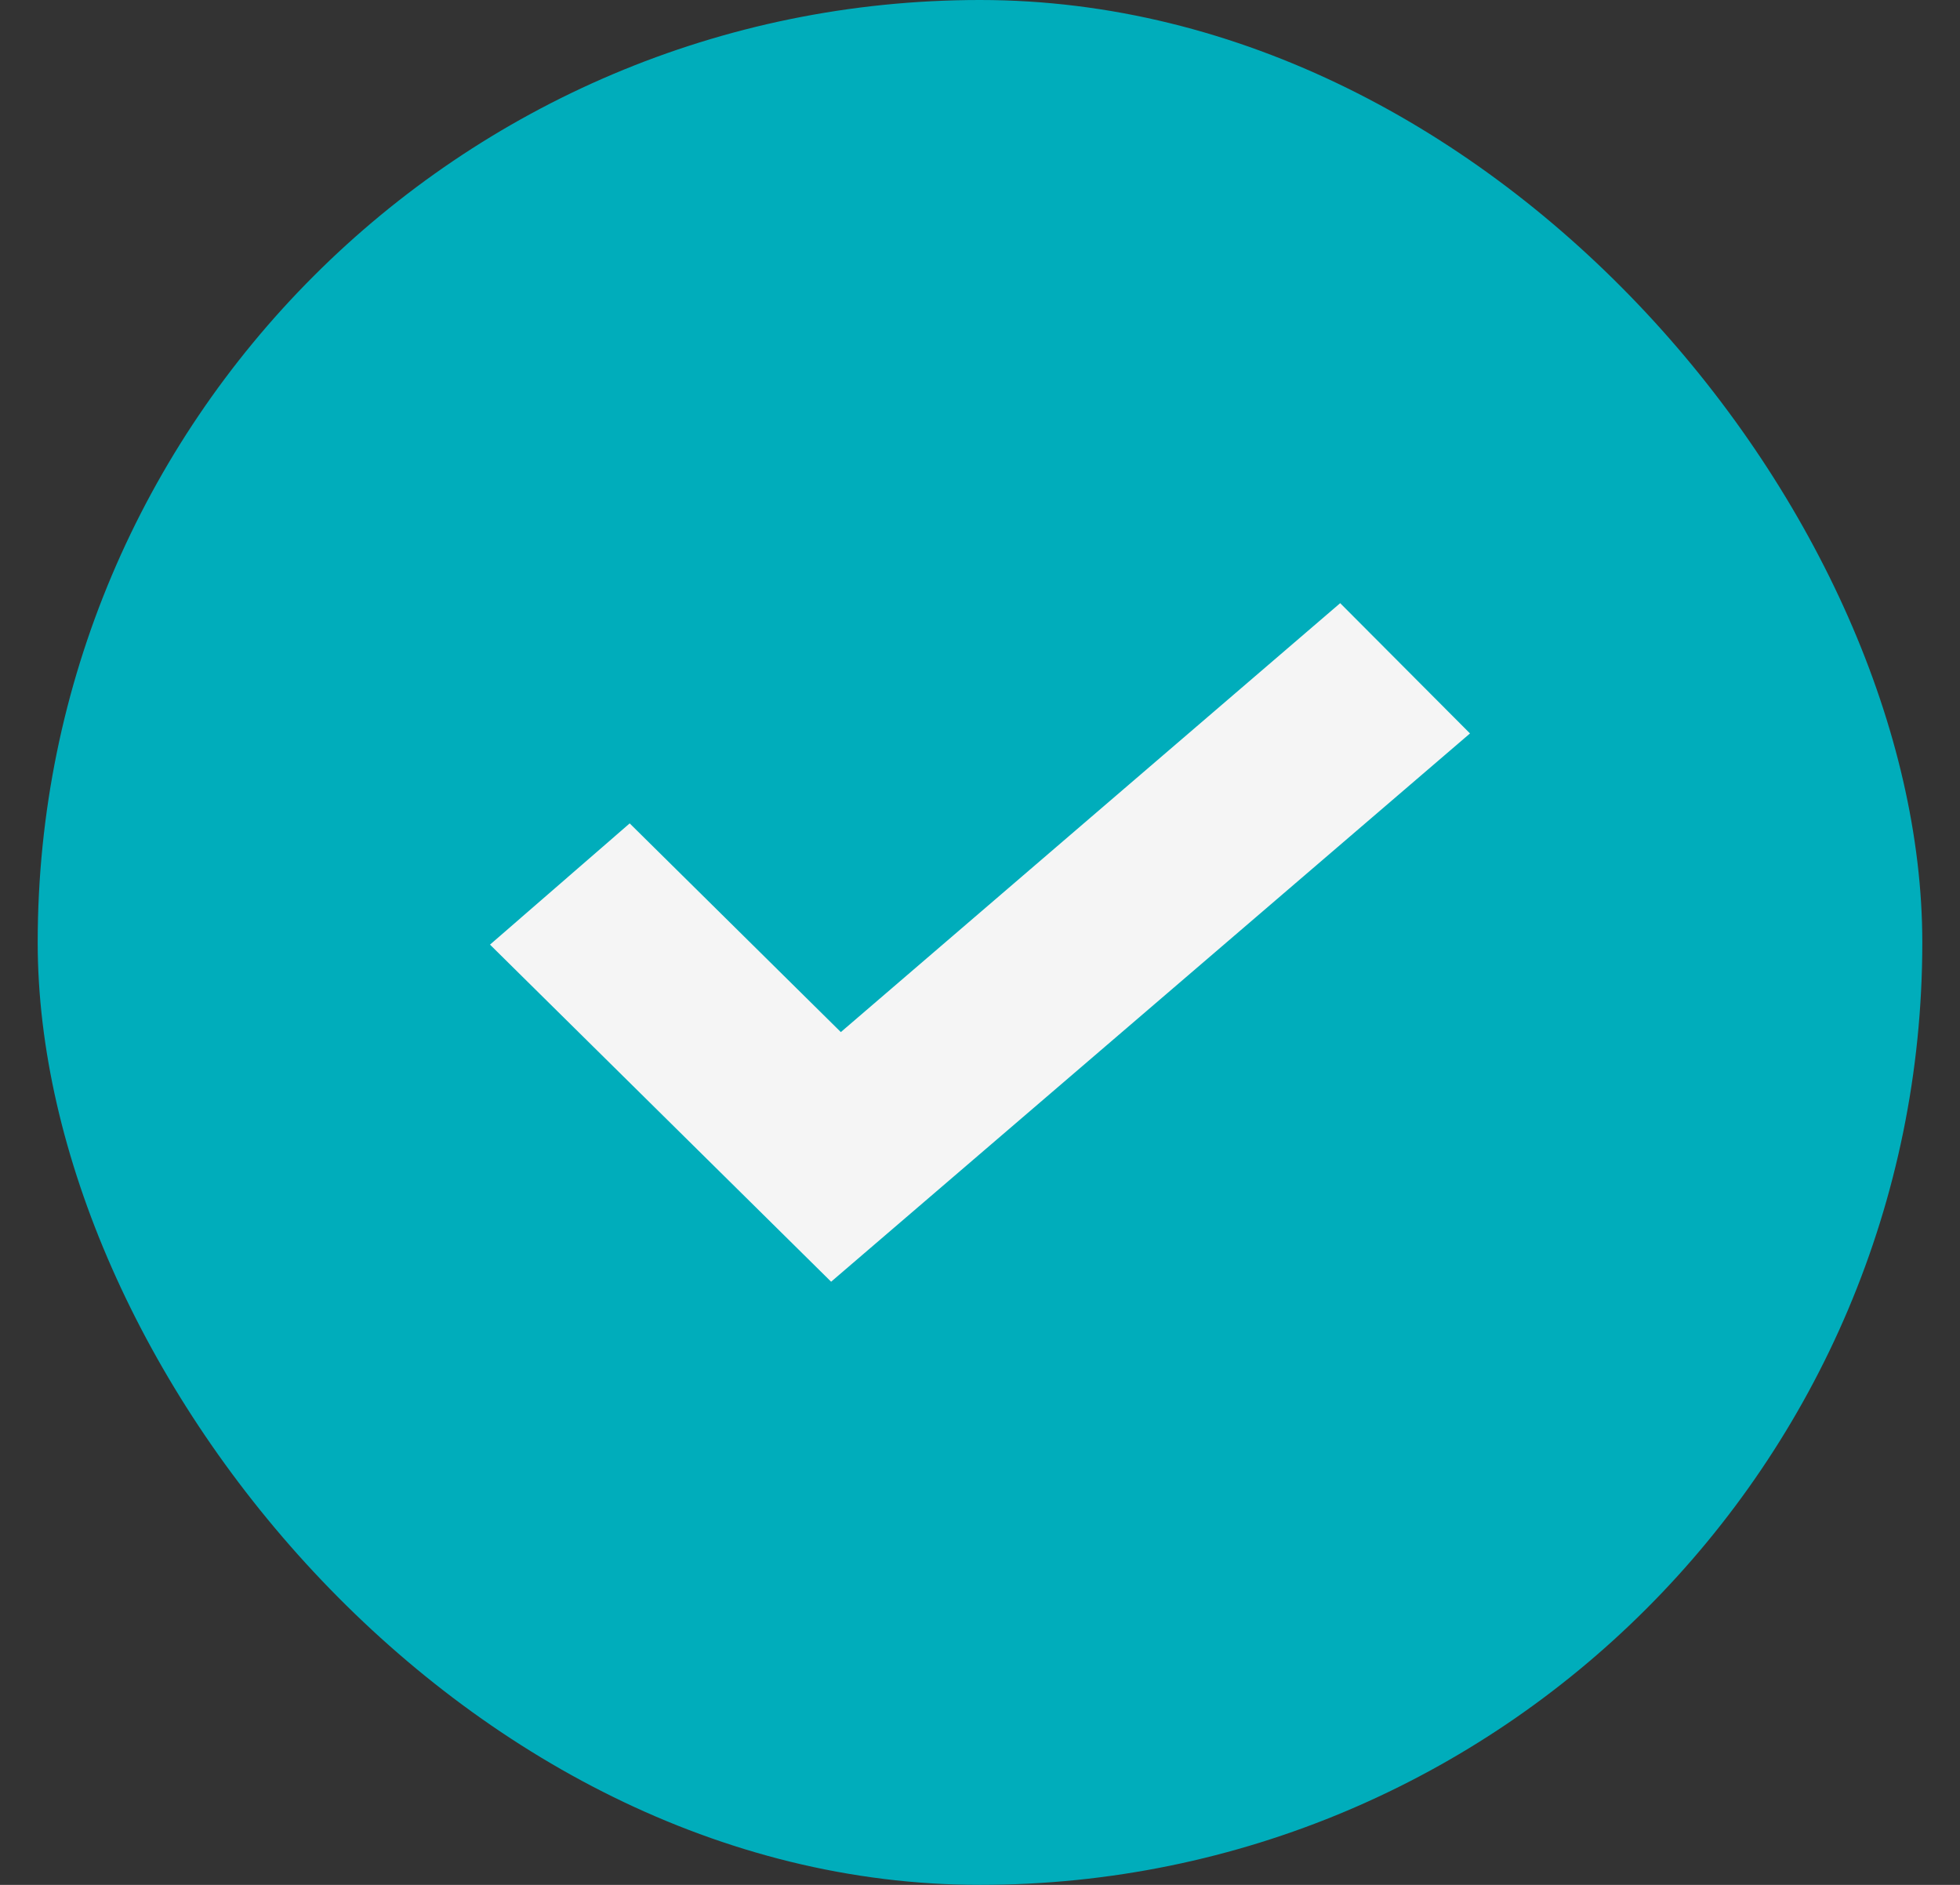
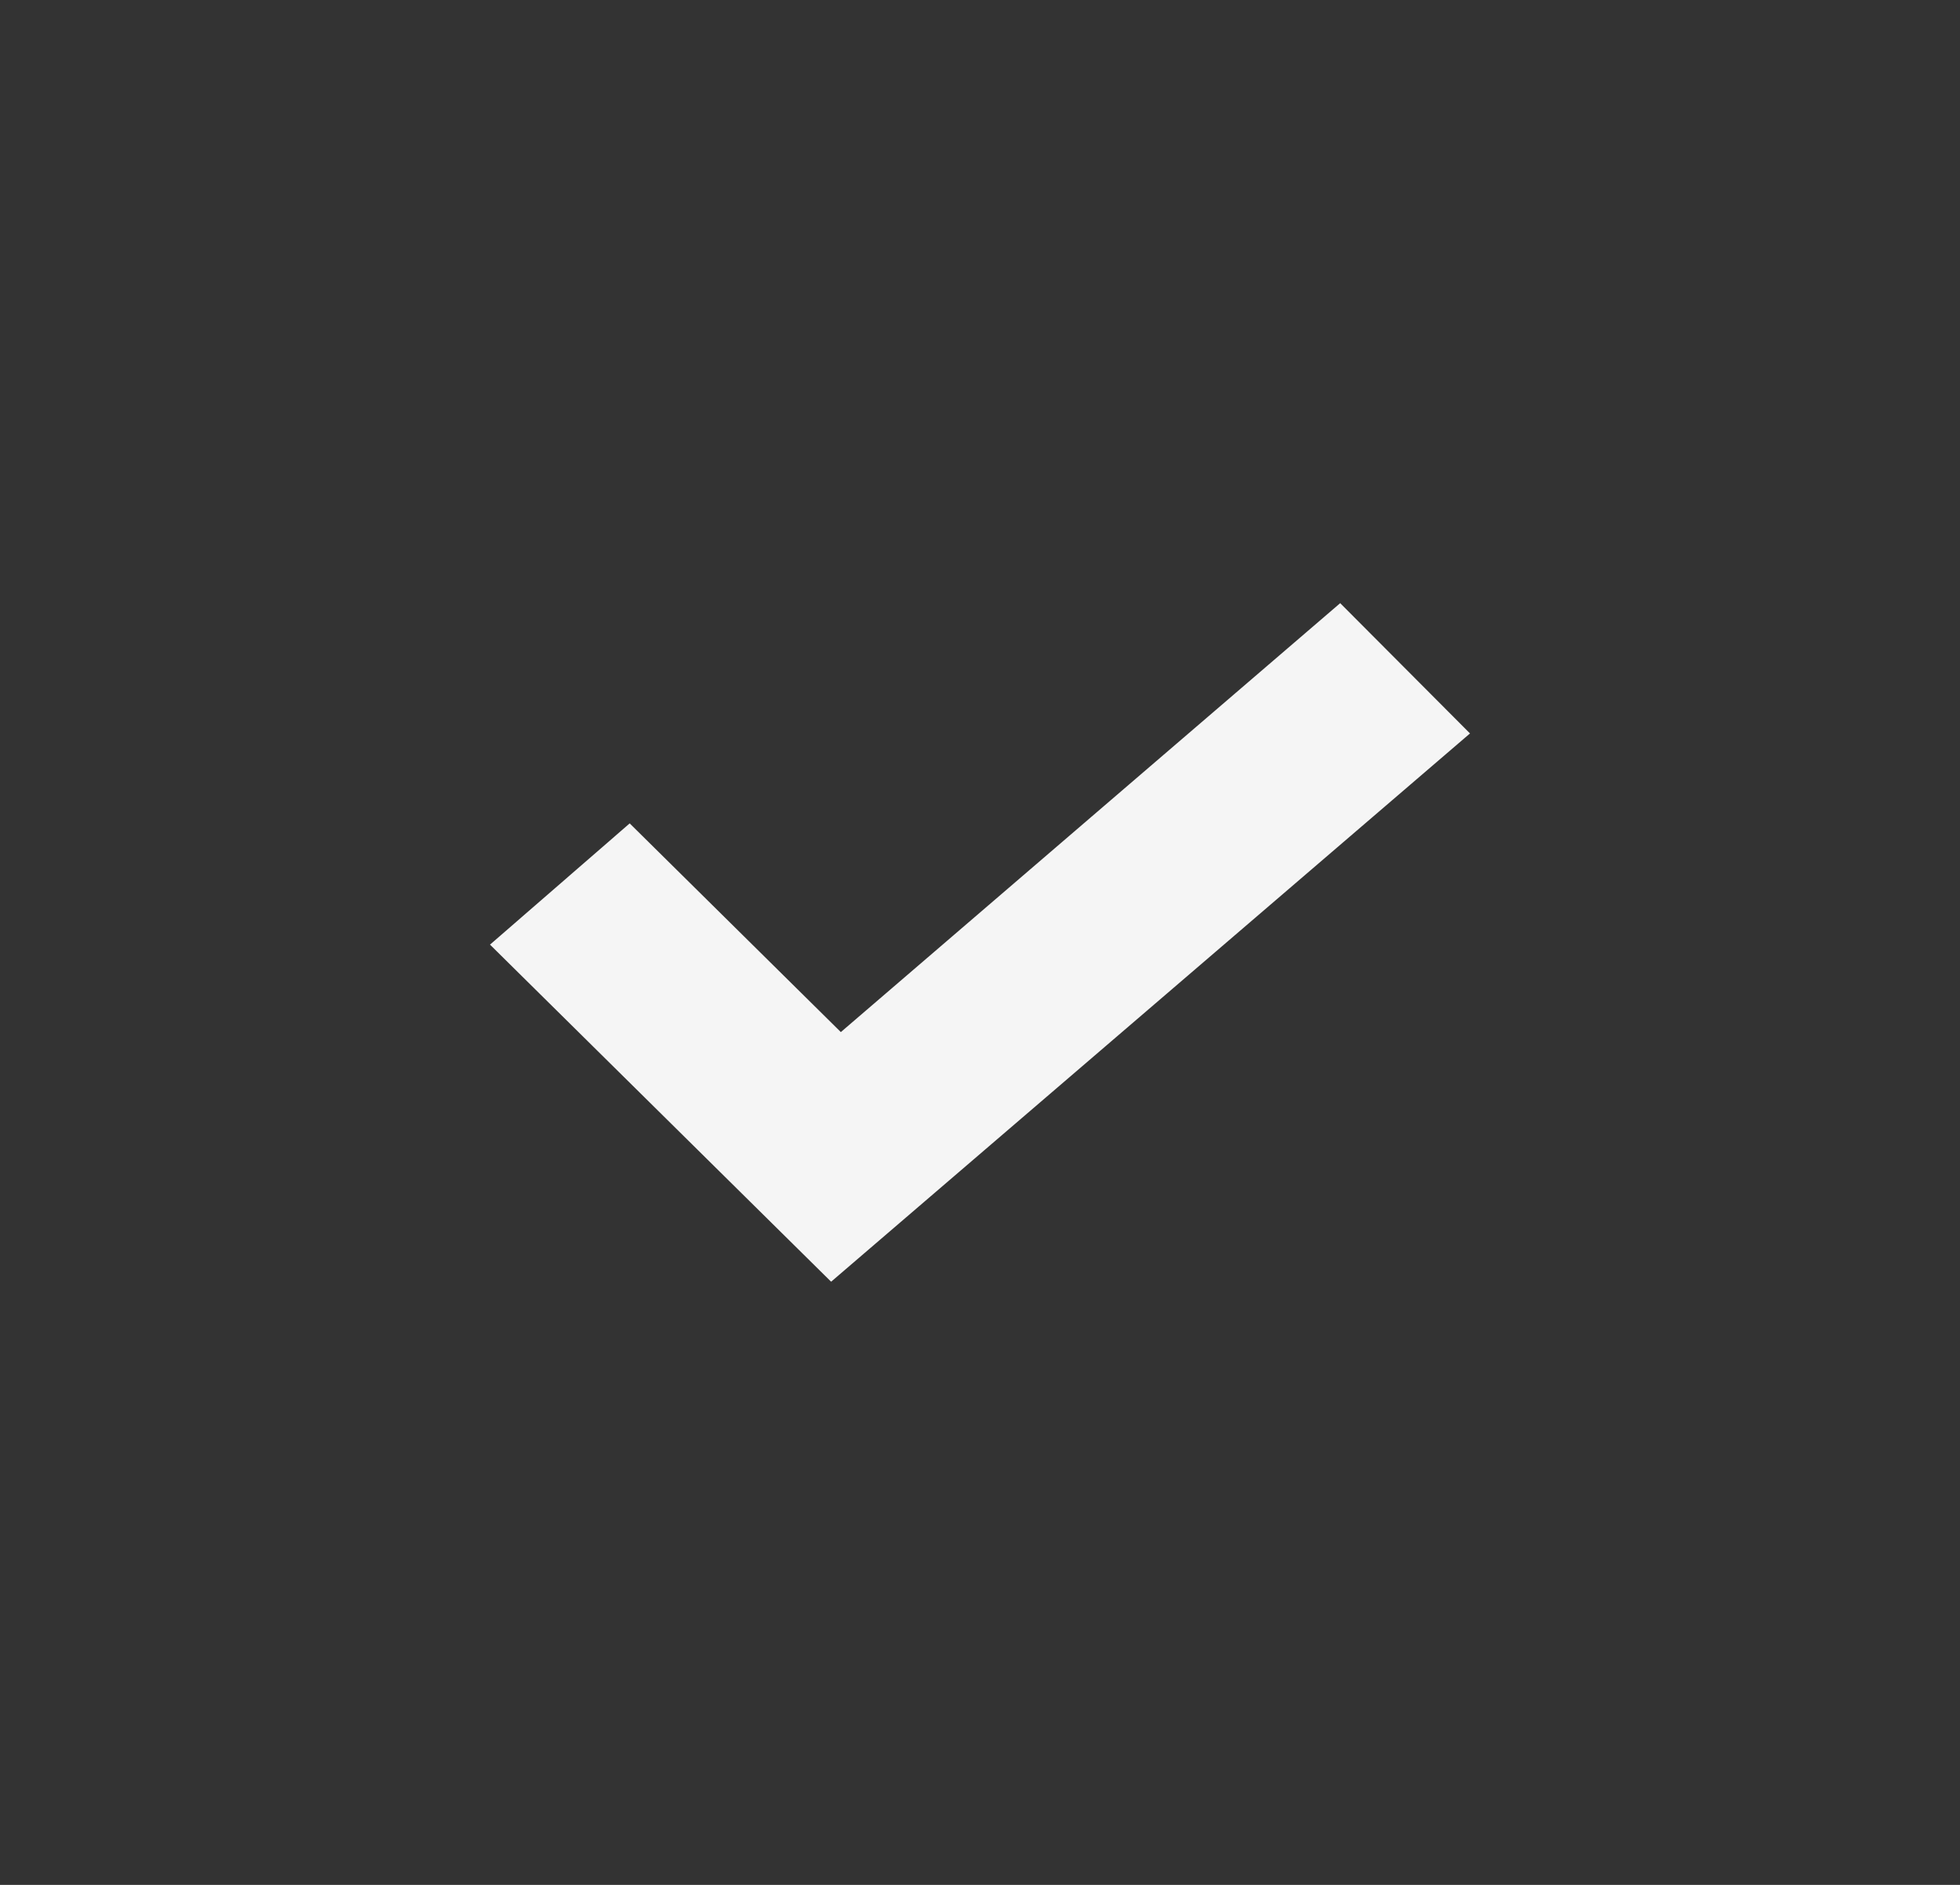
<svg xmlns="http://www.w3.org/2000/svg" width="26" height="25" viewBox="0 0 26 25" fill="none">
  <rect x="0" y="0" width="26" height="25" fill="#333333" stroke="none" />
  <g id="checkMark">
-     <rect id="Rectangle 1160" x="0.5" width="25" height="25" rx="12.5" fill="#00ADBB" />
    <path id="Vector" d="M17.778 8L14.466 10.844L11.154 13.689L8.353 10.921L6.5 12.529L11.025 17L19.5 9.728L17.778 8Z" fill="#F5F5F5" />
  </g>
</svg>